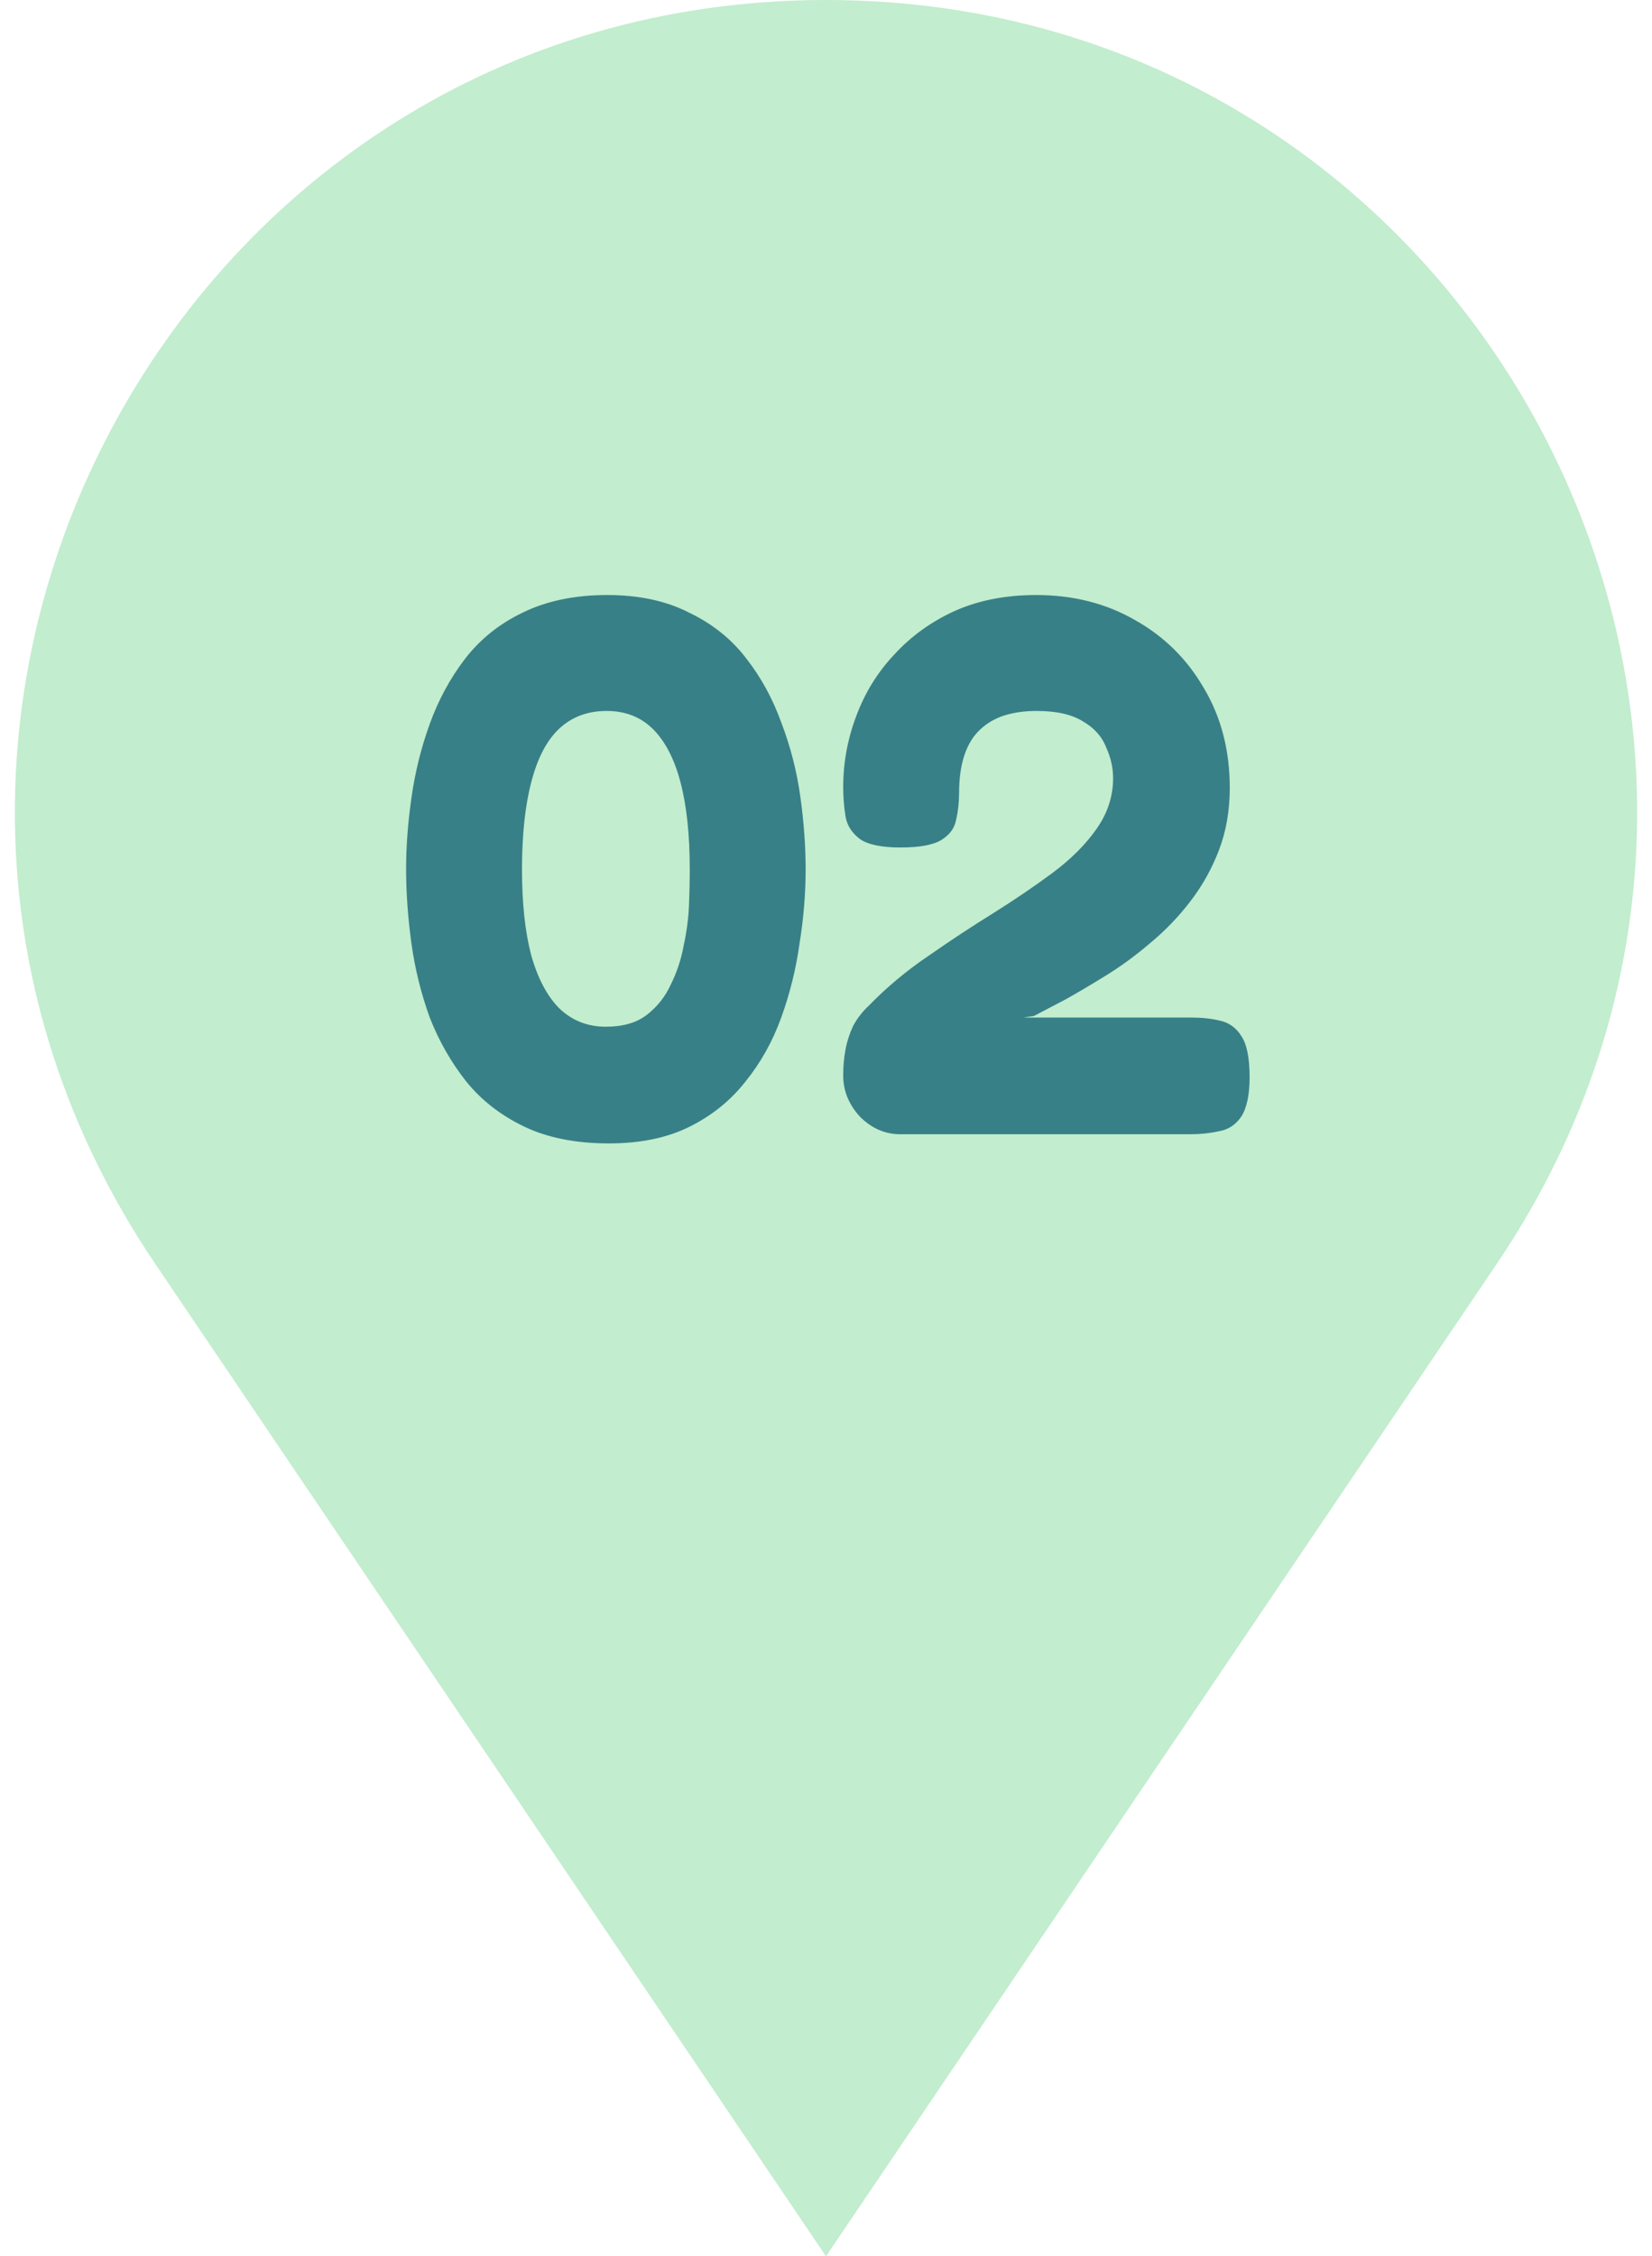
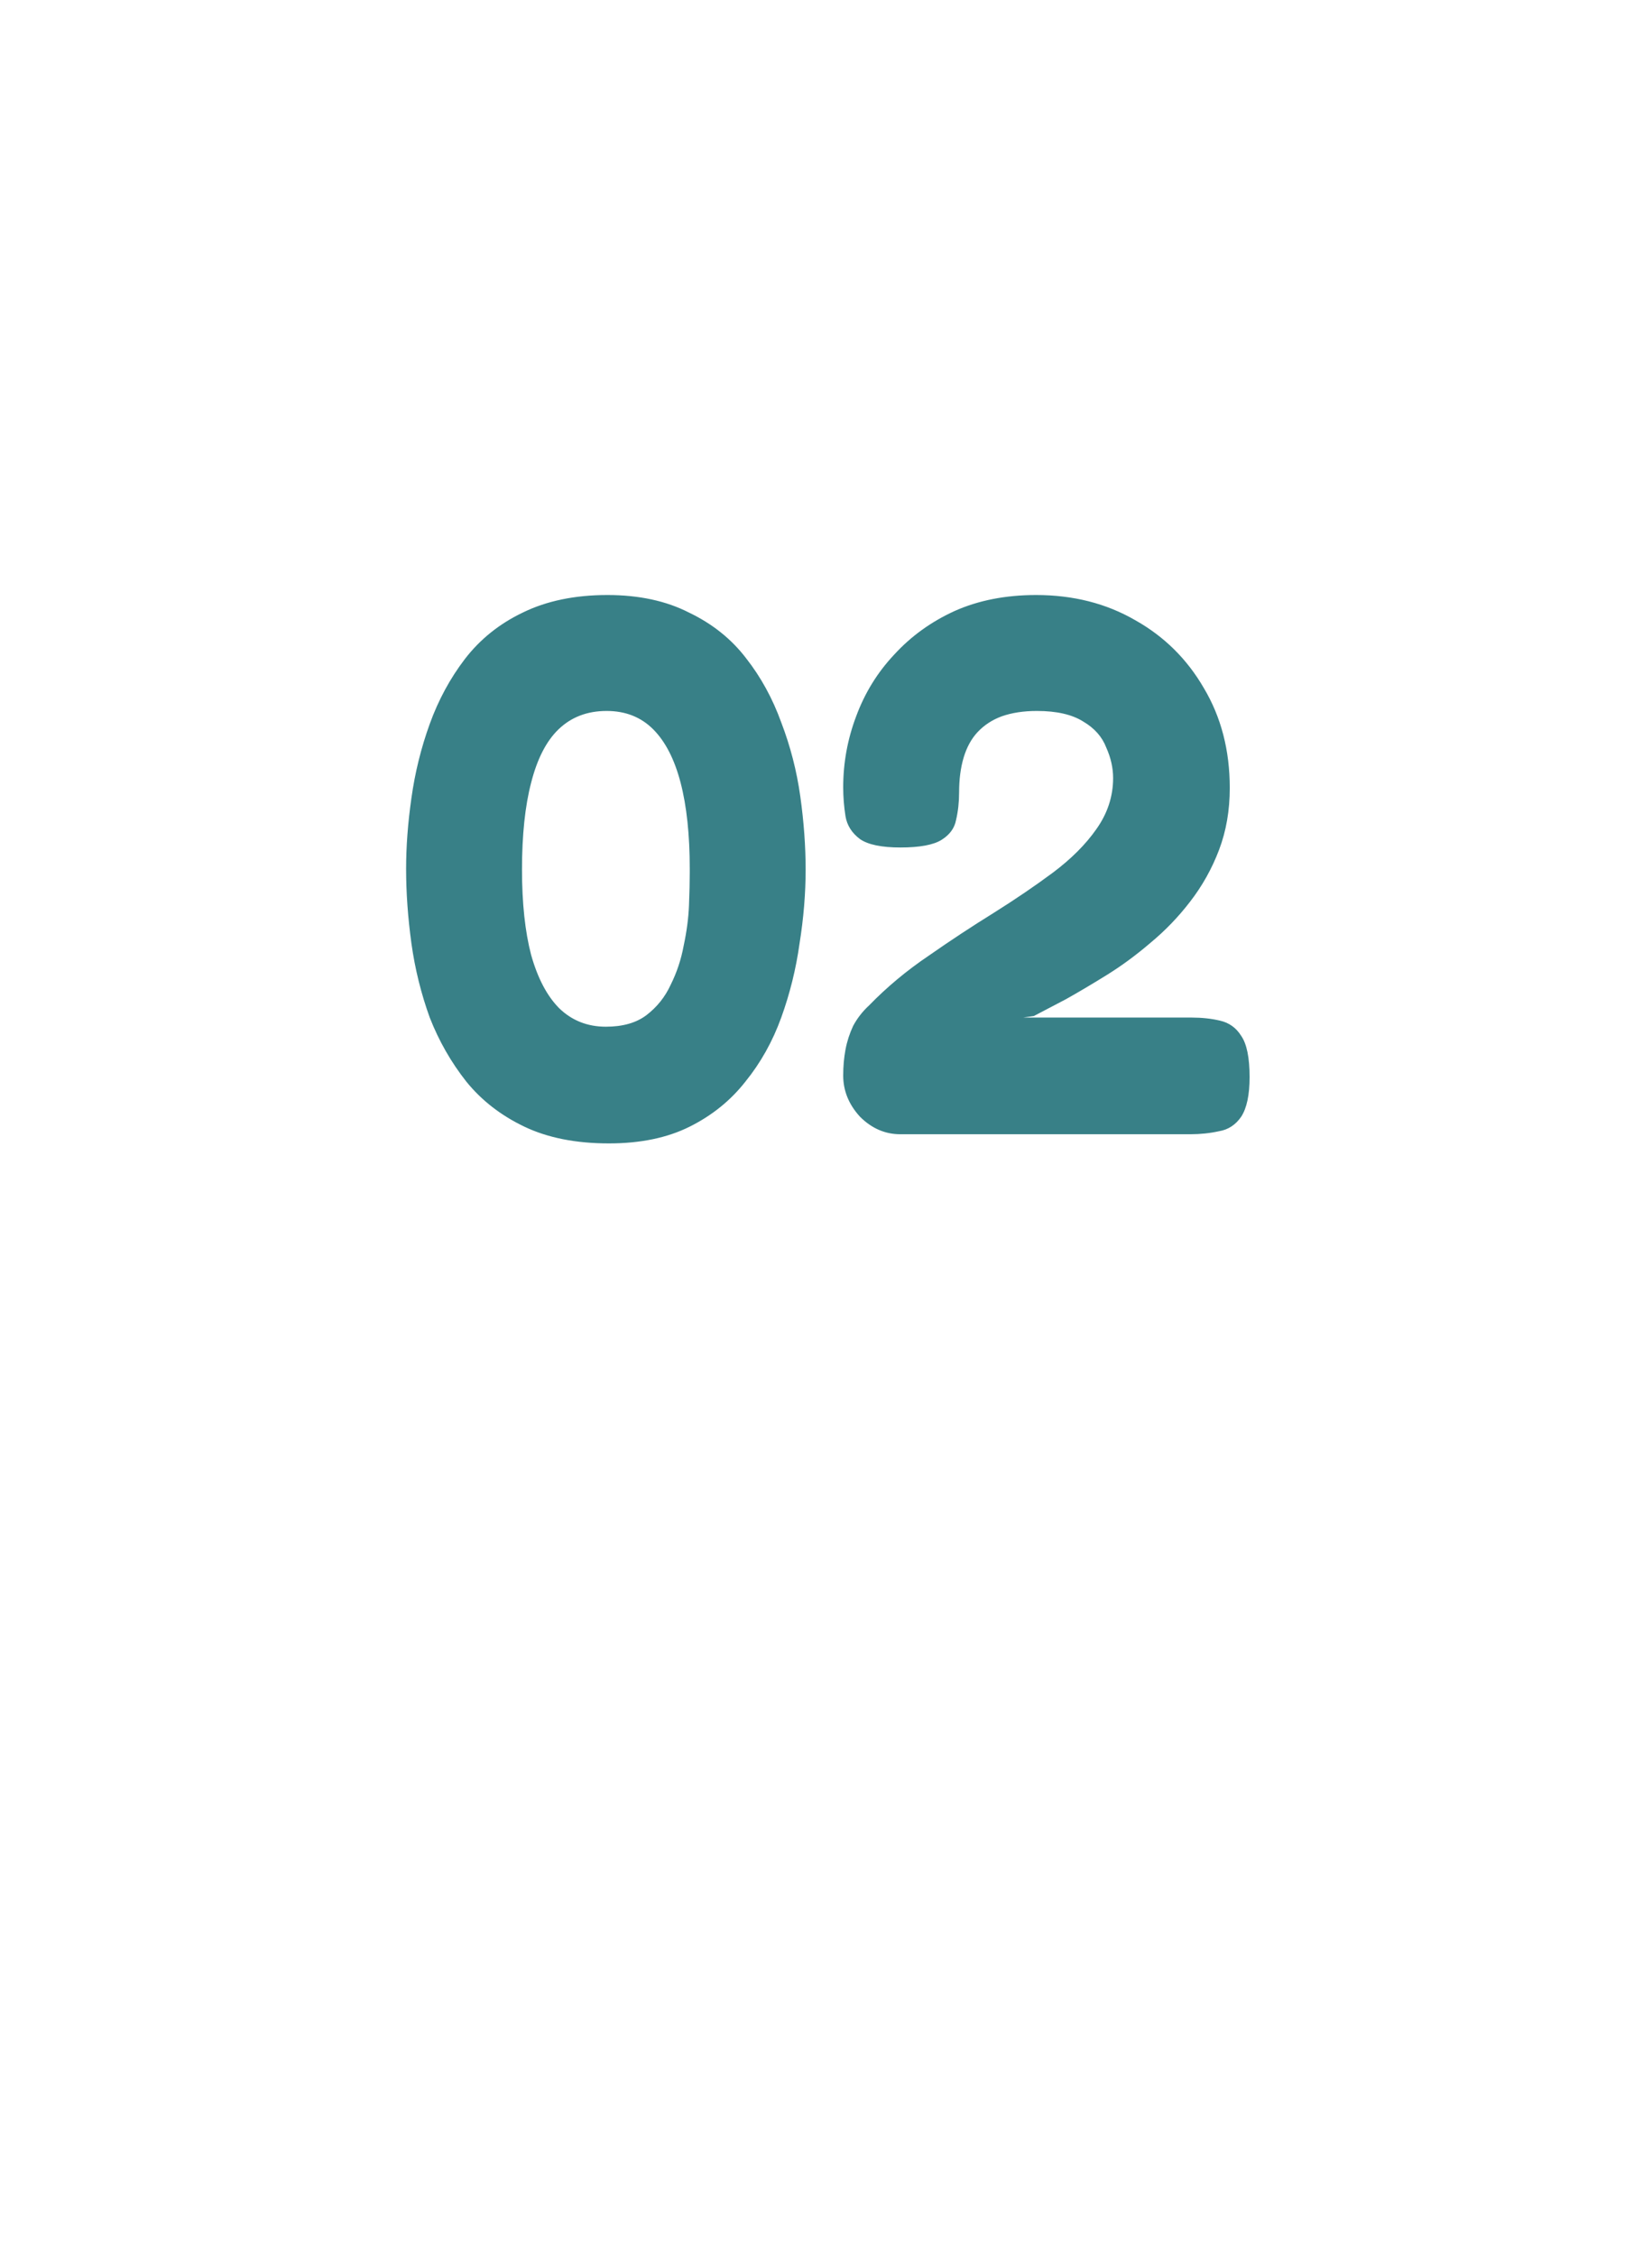
<svg xmlns="http://www.w3.org/2000/svg" width="104" height="142" viewBox="0 0 104 142" fill="none">
-   <path d="M52 142L9.767 79.531C-13.121 45.675 11.134 -3.57262e-06 52 0C92.866 3.57262e-06 117.121 45.675 94.233 79.531L52 142Z" fill="#C2EDCE" />
  <path d="M38.334 71.96C36.254 71.96 34.478 71.608 33.006 70.904C31.534 70.2 30.318 69.256 29.358 68.072C28.398 66.856 27.63 65.512 27.054 64.04C26.51 62.536 26.126 60.984 25.902 59.384C25.678 57.752 25.566 56.184 25.566 54.68C25.566 53.272 25.678 51.784 25.902 50.216C26.126 48.616 26.51 47.064 27.054 45.56C27.598 44.056 28.334 42.696 29.262 41.48C30.222 40.232 31.438 39.256 32.91 38.552C34.414 37.816 36.19 37.448 38.238 37.448C40.222 37.448 41.934 37.816 43.374 38.552C44.846 39.256 46.046 40.216 46.974 41.432C47.902 42.616 48.638 43.96 49.182 45.464C49.758 46.968 50.158 48.52 50.382 50.12C50.606 51.72 50.718 53.256 50.718 54.728C50.718 56.232 50.59 57.784 50.334 59.384C50.11 60.984 49.726 62.536 49.182 64.04C48.638 65.544 47.886 66.888 46.926 68.072C45.998 69.256 44.83 70.2 43.422 70.904C42.014 71.608 40.318 71.96 38.334 71.96ZM38.142 64.616C39.198 64.616 40.046 64.376 40.686 63.896C41.358 63.384 41.87 62.744 42.222 61.976C42.606 61.208 42.878 60.392 43.038 59.528C43.23 58.632 43.342 57.784 43.374 56.984C43.406 56.152 43.422 55.464 43.422 54.92V54.68C43.422 52.536 43.23 50.728 42.846 49.256C42.462 47.784 41.886 46.664 41.118 45.896C40.35 45.128 39.374 44.744 38.19 44.744C36.974 44.744 35.966 45.128 35.166 45.896C34.398 46.632 33.822 47.752 33.438 49.256C33.054 50.728 32.862 52.552 32.862 54.728C32.862 56.84 33.054 58.632 33.438 60.104C33.854 61.576 34.446 62.696 35.214 63.464C36.014 64.232 36.99 64.616 38.142 64.616ZM56.683 71.384C55.723 71.384 54.875 71.016 54.139 70.28C53.435 69.512 53.083 68.648 53.083 67.688C53.083 67.112 53.131 66.568 53.227 66.056C53.323 65.544 53.483 65.048 53.707 64.568C53.963 64.088 54.299 63.656 54.715 63.272C55.835 62.12 57.083 61.08 58.459 60.152C59.835 59.192 61.195 58.296 62.539 57.464C63.915 56.6 65.163 55.752 66.283 54.92C67.435 54.056 68.347 53.144 69.019 52.184C69.723 51.192 70.075 50.12 70.075 48.968C70.075 48.328 69.931 47.688 69.643 47.048C69.387 46.376 68.907 45.832 68.203 45.416C67.499 44.968 66.523 44.744 65.275 44.744C64.443 44.744 63.707 44.856 63.067 45.08C62.459 45.304 61.947 45.64 61.531 46.088C61.147 46.504 60.859 47.032 60.667 47.672C60.475 48.312 60.379 49.048 60.379 49.88C60.379 50.488 60.315 51.064 60.187 51.608C60.091 52.12 59.787 52.536 59.275 52.856C58.763 53.176 57.899 53.336 56.683 53.336C55.499 53.336 54.651 53.16 54.139 52.808C53.627 52.424 53.323 51.944 53.227 51.368C53.131 50.76 53.083 50.152 53.083 49.544C53.083 48.008 53.355 46.52 53.899 45.08C54.443 43.608 55.243 42.312 56.299 41.192C57.355 40.04 58.619 39.128 60.091 38.456C61.595 37.784 63.307 37.448 65.227 37.448C67.563 37.448 69.643 37.976 71.467 39.032C73.291 40.056 74.731 41.48 75.787 43.304C76.875 45.128 77.419 47.224 77.419 49.592C77.419 51 77.195 52.296 76.747 53.48C76.299 54.664 75.691 55.752 74.923 56.744C74.187 57.704 73.355 58.568 72.427 59.336C71.531 60.104 70.619 60.776 69.691 61.352C68.763 61.928 67.899 62.44 67.099 62.888C66.299 63.304 65.627 63.656 65.083 63.944L64.411 64.04H75.019C75.659 64.04 76.251 64.104 76.795 64.232C77.371 64.36 77.819 64.68 78.139 65.192C78.491 65.704 78.667 66.568 78.667 67.784C78.667 68.904 78.491 69.736 78.139 70.28C77.787 70.792 77.323 71.096 76.747 71.192C76.171 71.32 75.563 71.384 74.923 71.384H56.683Z" fill="#388087" />
</svg>